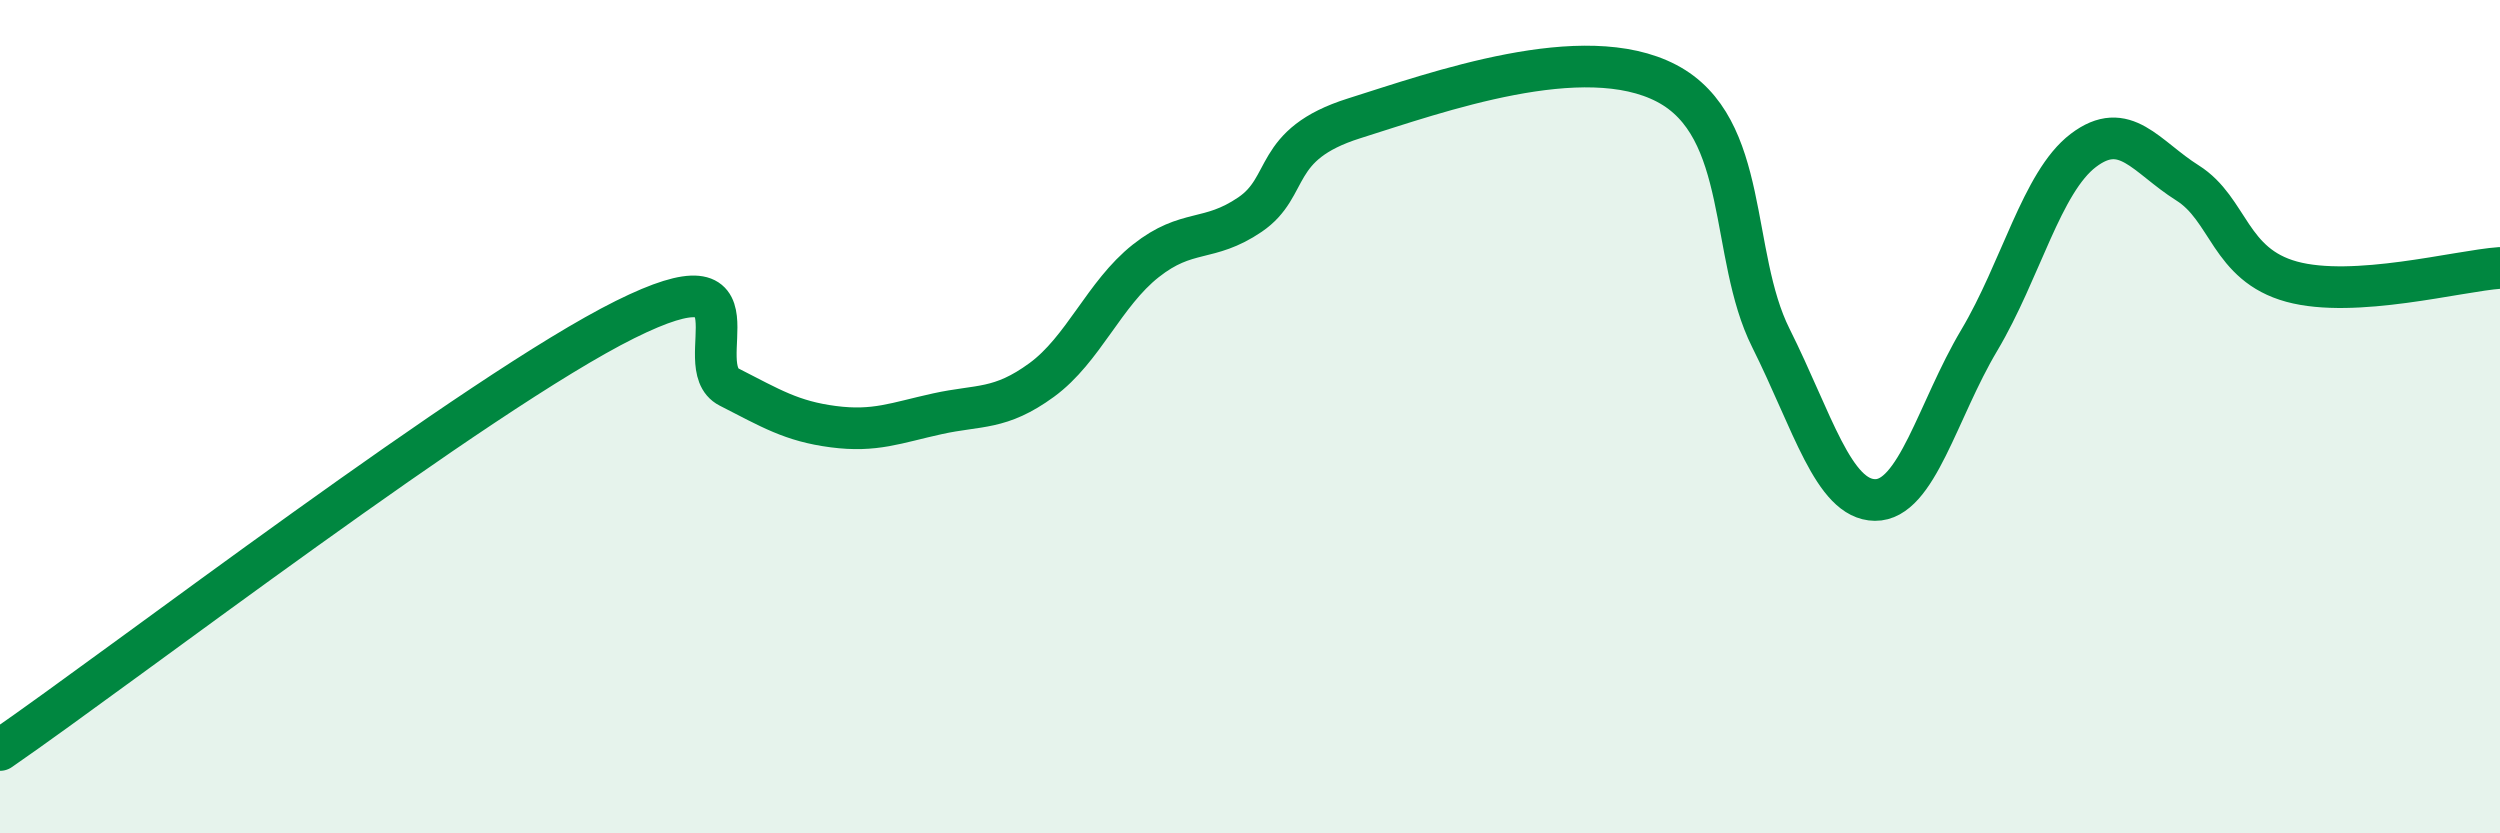
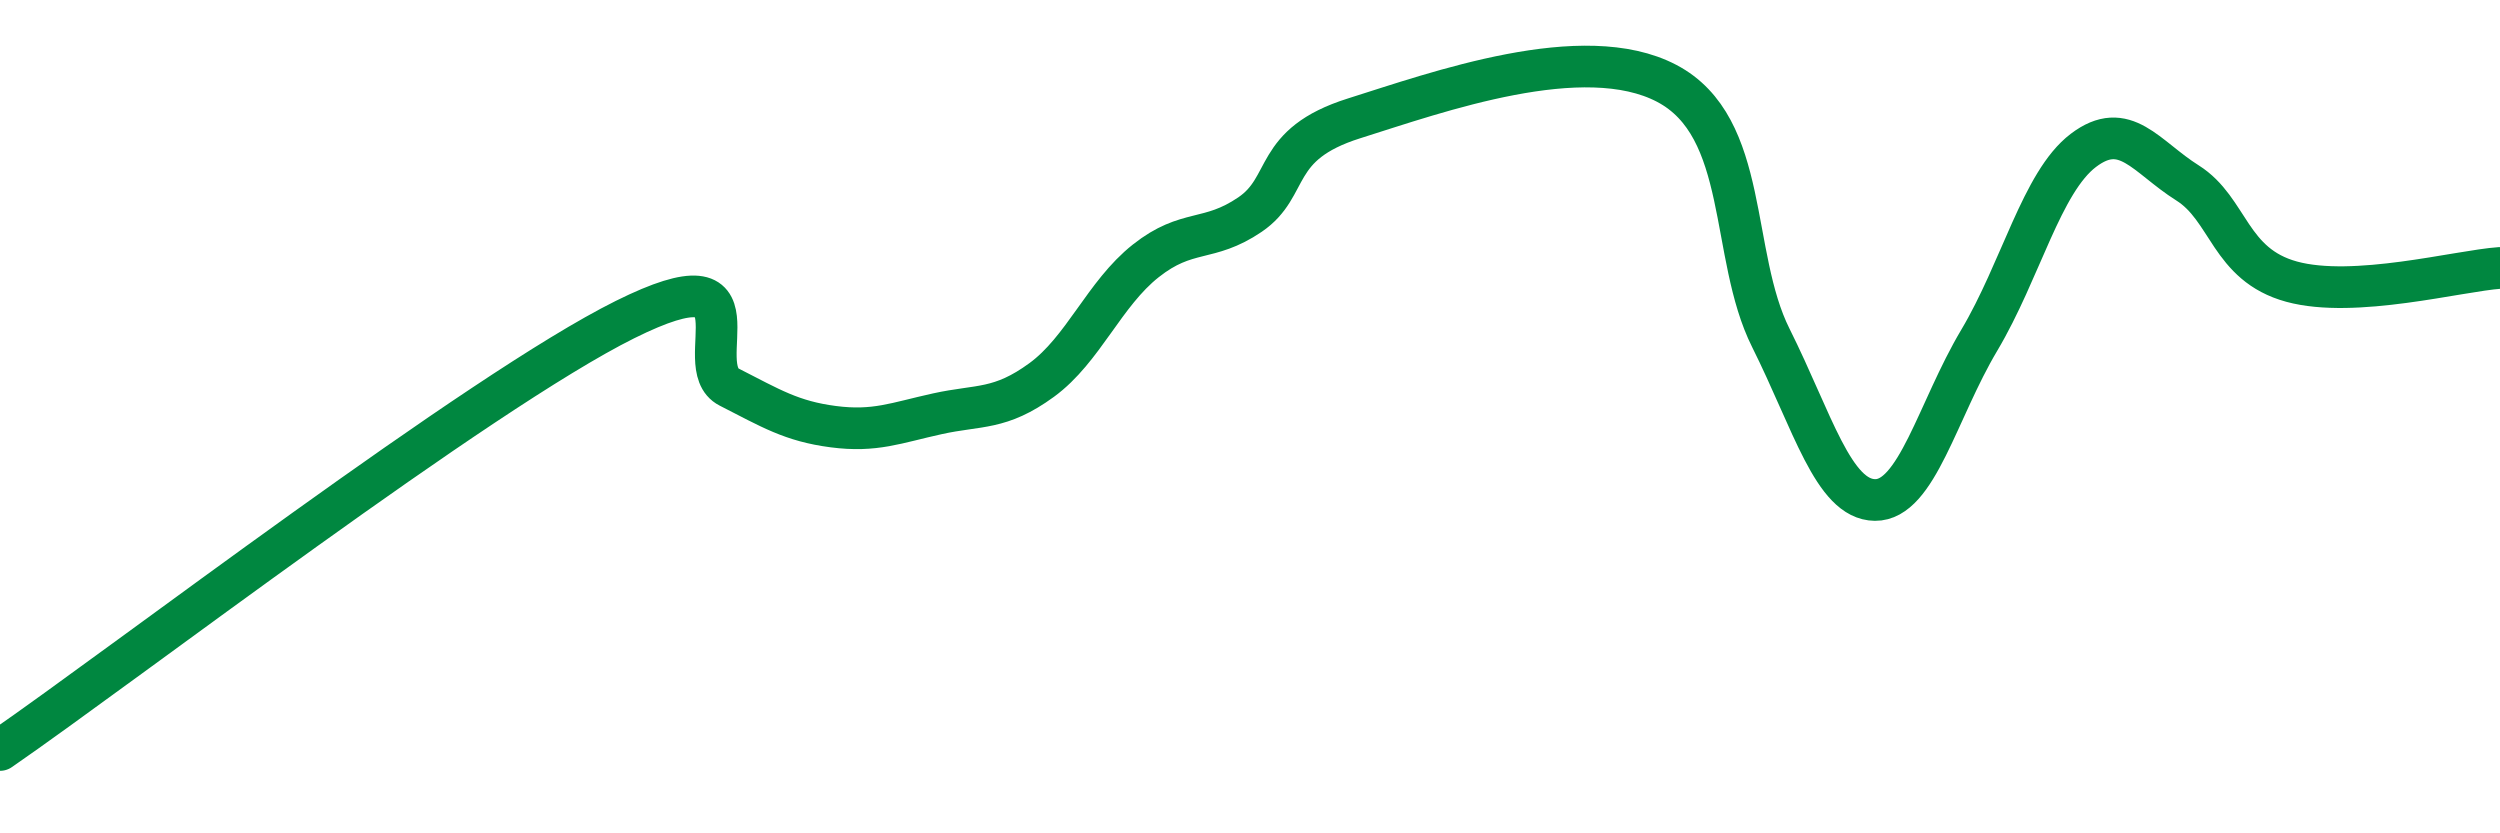
<svg xmlns="http://www.w3.org/2000/svg" width="60" height="20" viewBox="0 0 60 20">
-   <path d="M 0,18 C 3,15.93 11.5,9.41 15,7.67 C 18.5,5.93 16.5,8.78 17.5,9.29 C 18.5,9.8 19,10.11 20,10.24 C 21,10.37 21.5,10.15 22.5,9.93 C 23.5,9.71 24,9.85 25,9.12 C 26,8.39 26.5,7.05 27.5,6.26 C 28.5,5.47 29,5.83 30,5.15 C 31,4.47 30.5,3.47 32.5,2.84 C 34.5,2.21 38,0.95 40,2 C 42,3.05 41.5,6.11 42.5,8.11 C 43.5,10.11 44,11.99 45,12 C 46,12.01 46.5,9.85 47.5,8.17 C 48.5,6.49 49,4.37 50,3.61 C 51,2.85 51.5,3.76 52.5,4.39 C 53.5,5.02 53.5,6.35 55,6.76 C 56.5,7.17 59,6.5 60,6.43L60 20L0 20Z" fill="#008740" opacity="0.1" stroke-linecap="round" stroke-linejoin="round" />
  <path d="M 0,18 C 3,15.93 11.5,9.41 15,7.67 C 18.5,5.93 16.5,8.78 17.5,9.29 C 18.5,9.8 19,10.11 20,10.24 C 21,10.37 21.5,10.15 22.5,9.93 C 23.5,9.71 24,9.85 25,9.12 C 26,8.39 26.5,7.05 27.5,6.26 C 28.5,5.47 29,5.83 30,5.15 C 31,4.47 30.5,3.47 32.5,2.84 C 34.5,2.21 38,0.95 40,2 C 42,3.05 41.5,6.11 42.5,8.11 C 43.5,10.11 44,11.99 45,12 C 46,12.01 46.5,9.85 47.5,8.17 C 48.5,6.49 49,4.37 50,3.61 C 51,2.85 51.5,3.76 52.5,4.39 C 53.5,5.02 53.5,6.35 55,6.76 C 56.5,7.17 59,6.5 60,6.43" stroke="#008740" stroke-width="1" fill="none" stroke-linecap="round" stroke-linejoin="round" />
</svg>